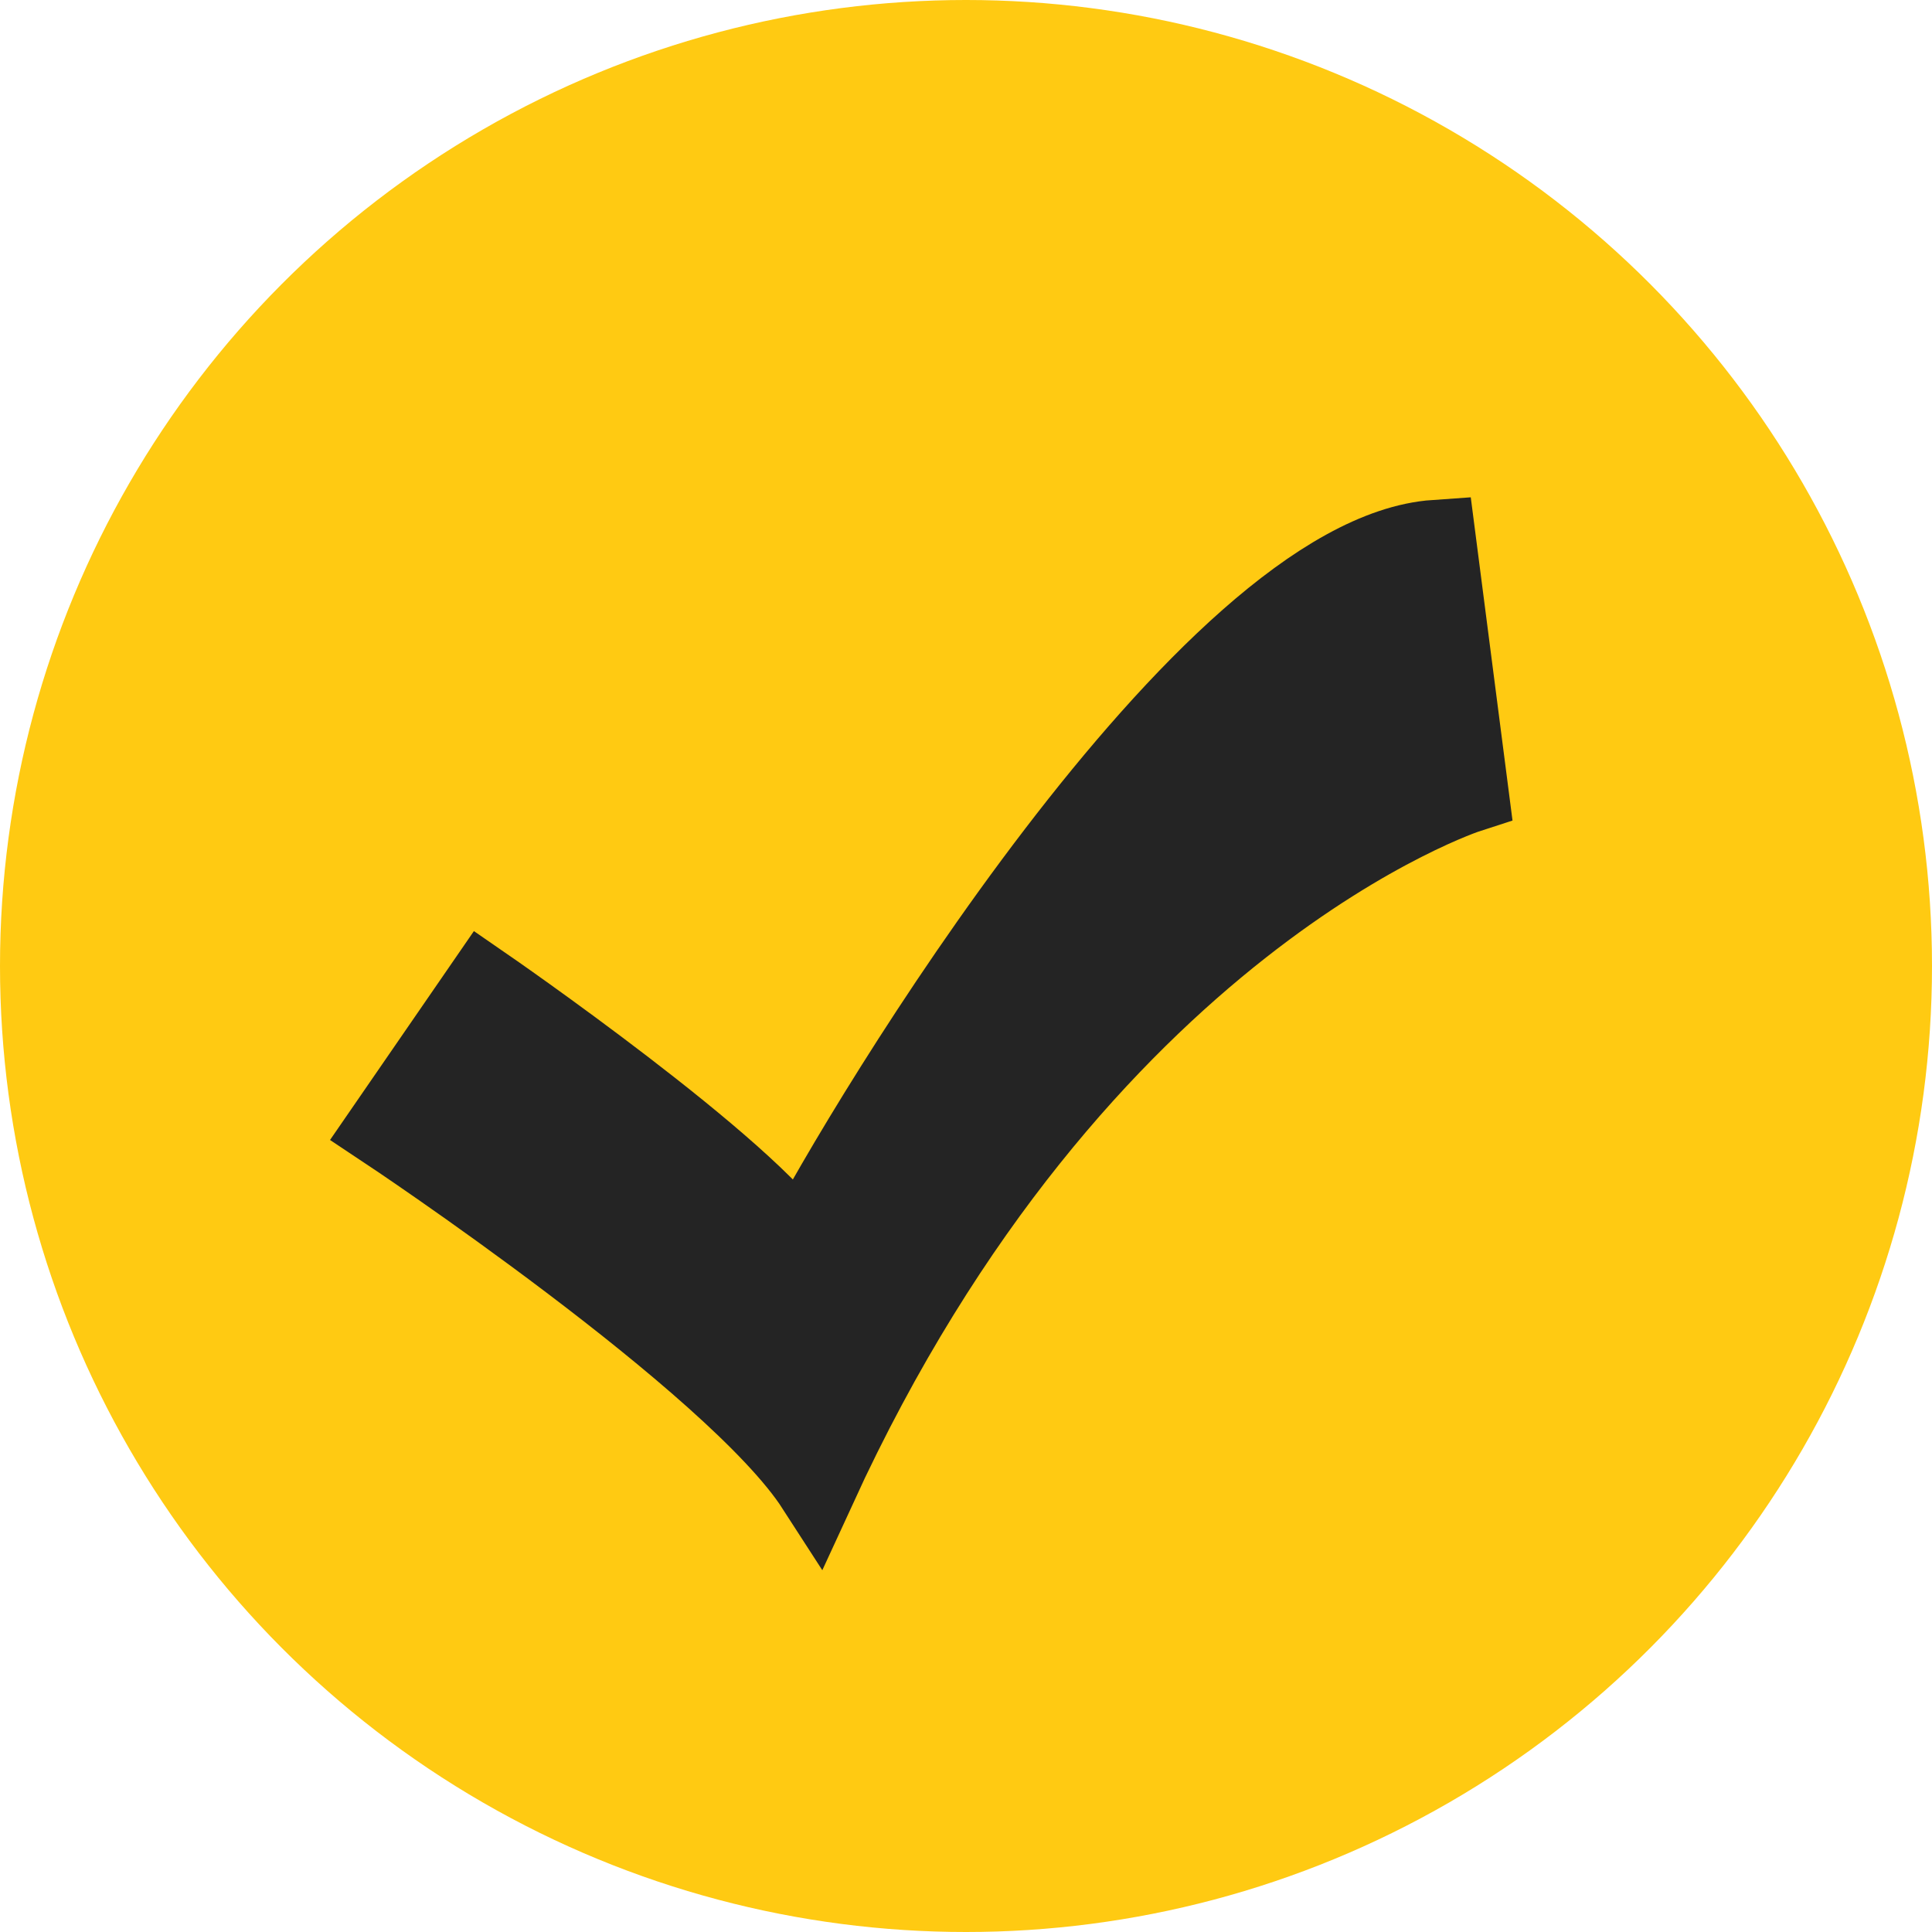
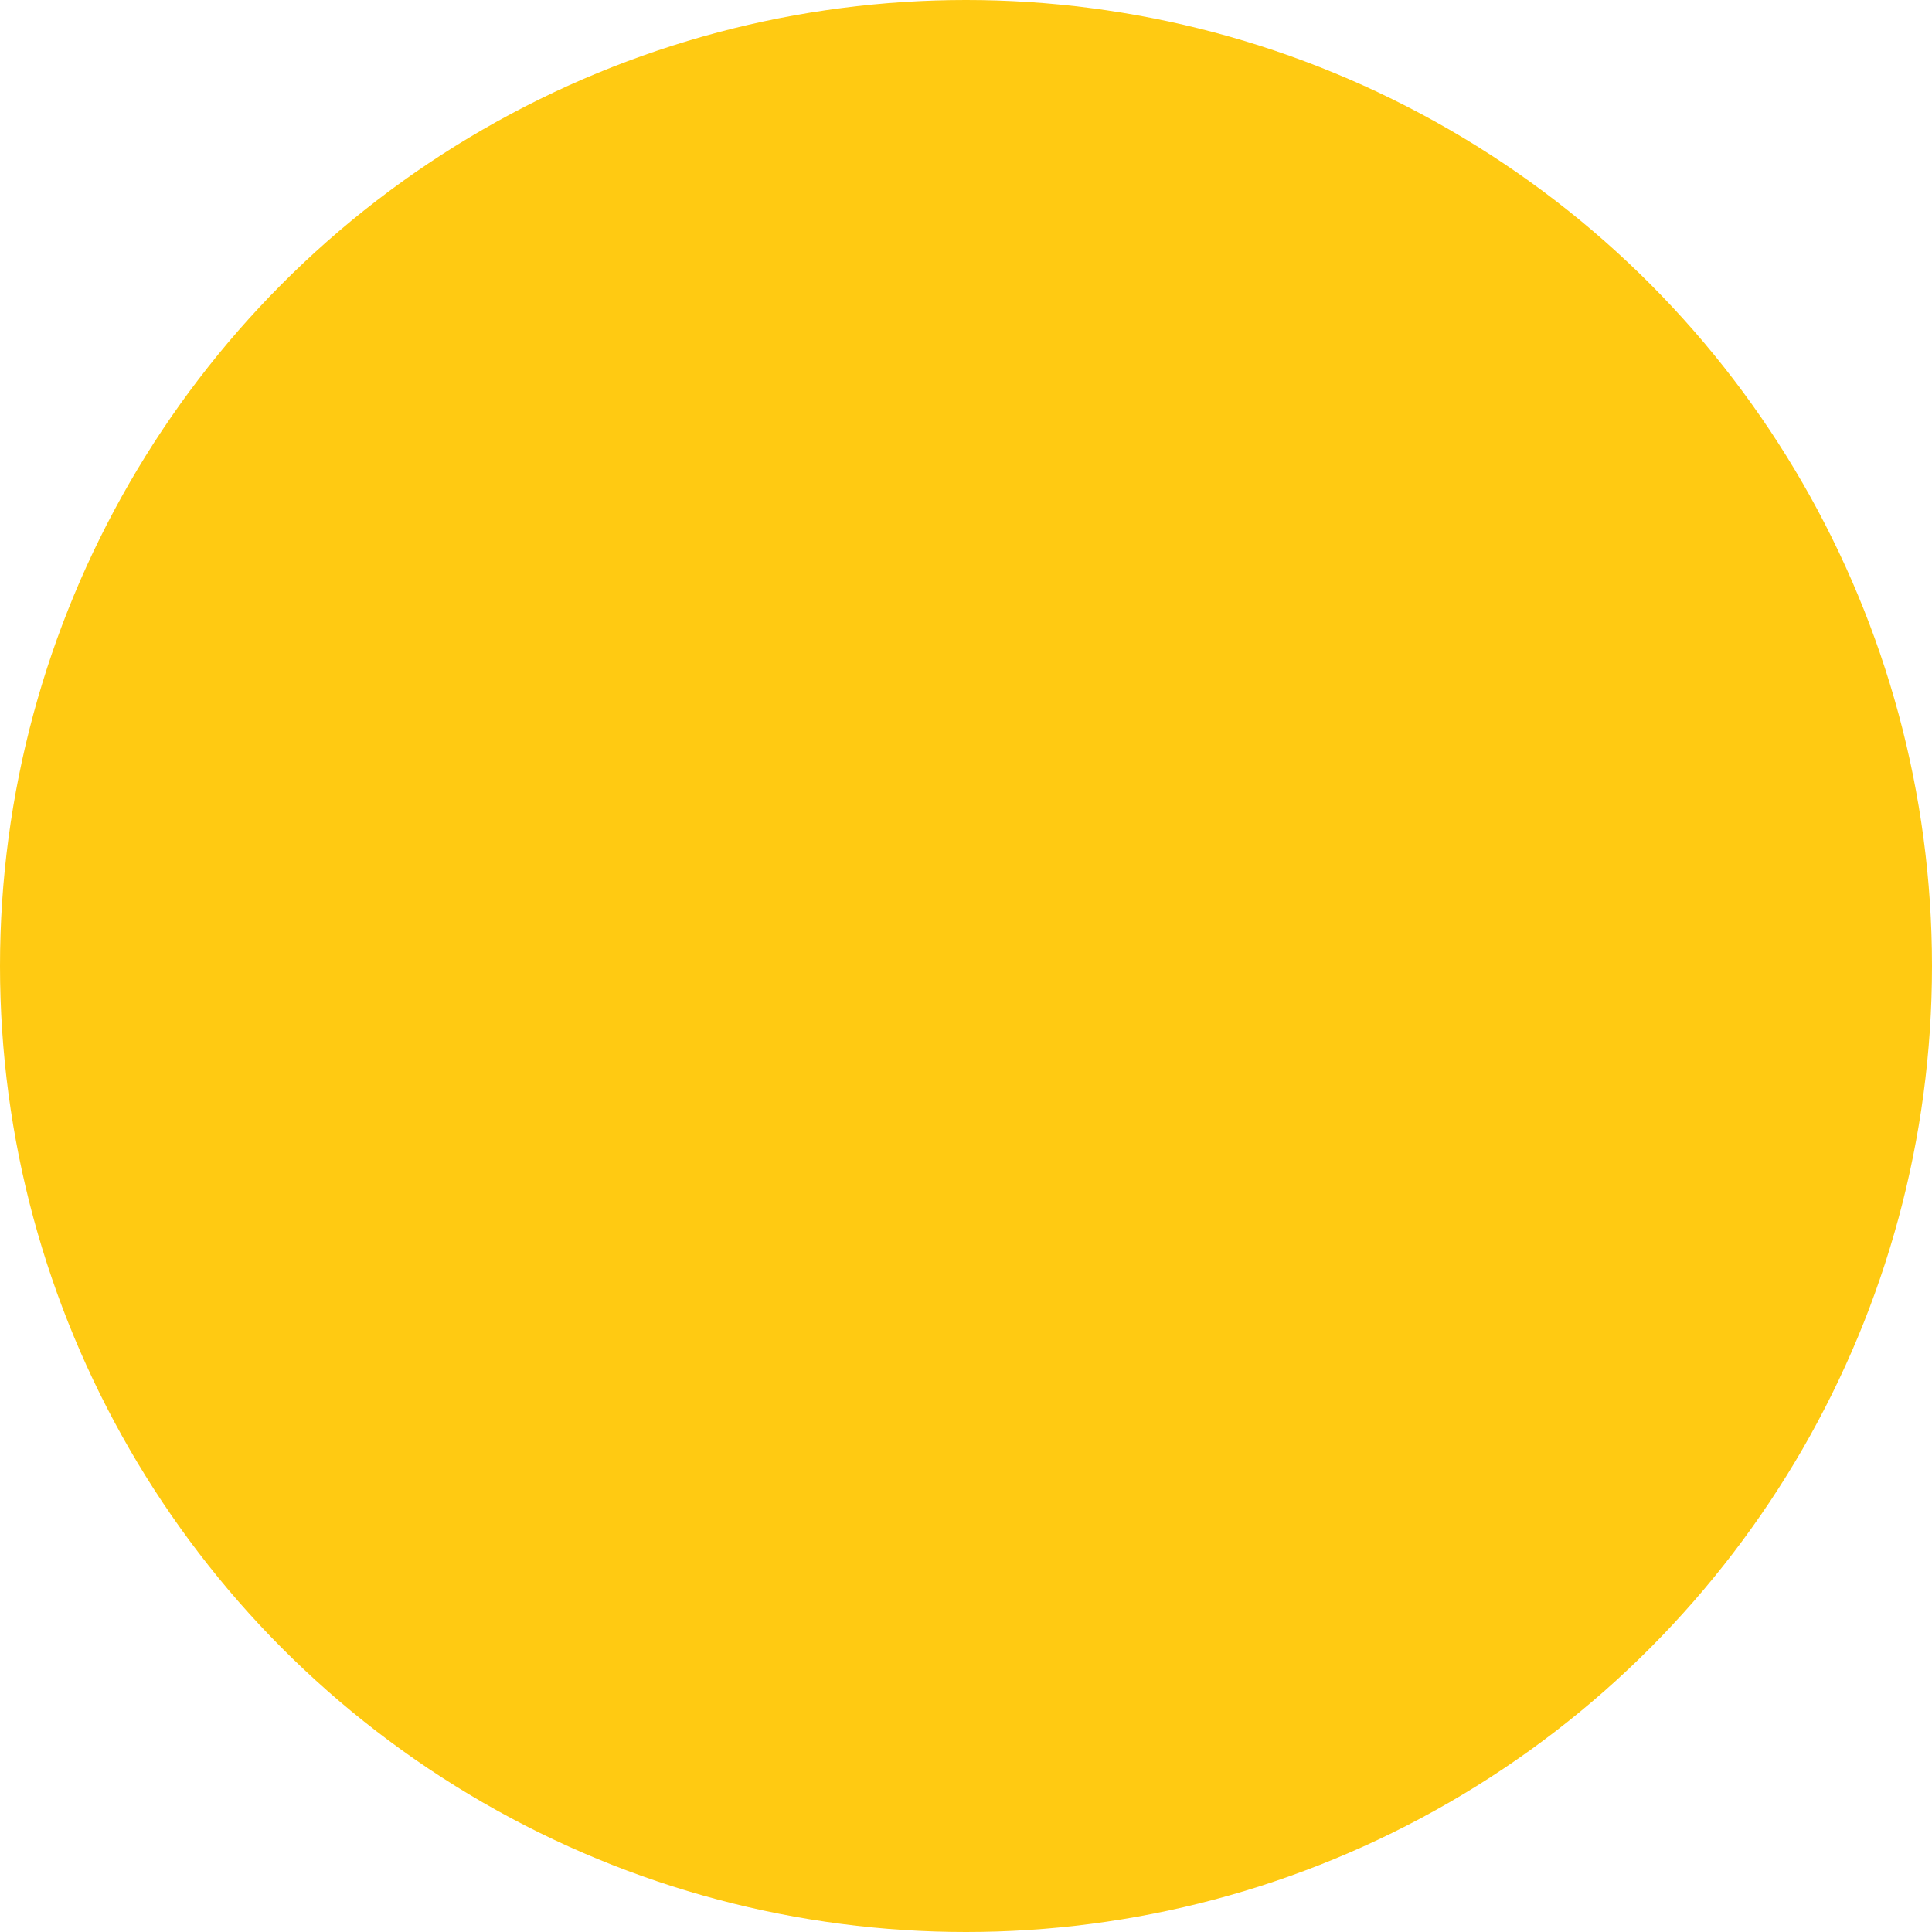
<svg xmlns="http://www.w3.org/2000/svg" width="24" height="24" viewBox="0 0 24 24" fill="none">
  <circle cx="12" cy="12" r="12" fill="#FFCA12" />
-   <path d="M10.141 18.469C13.381 11.413 18.24 9.845 18.24 9.845C18.24 9.845 18.038 8.277 17.835 6.709C15 6.905 10.748 13.961 9.938 15.529C9.331 14.549 6.015 12.262 6.015 12.262L4.8 14.026C4.8 14.026 9.129 16.901 10.141 18.469Z" fill="#242424" stroke="#242424" />
</svg>